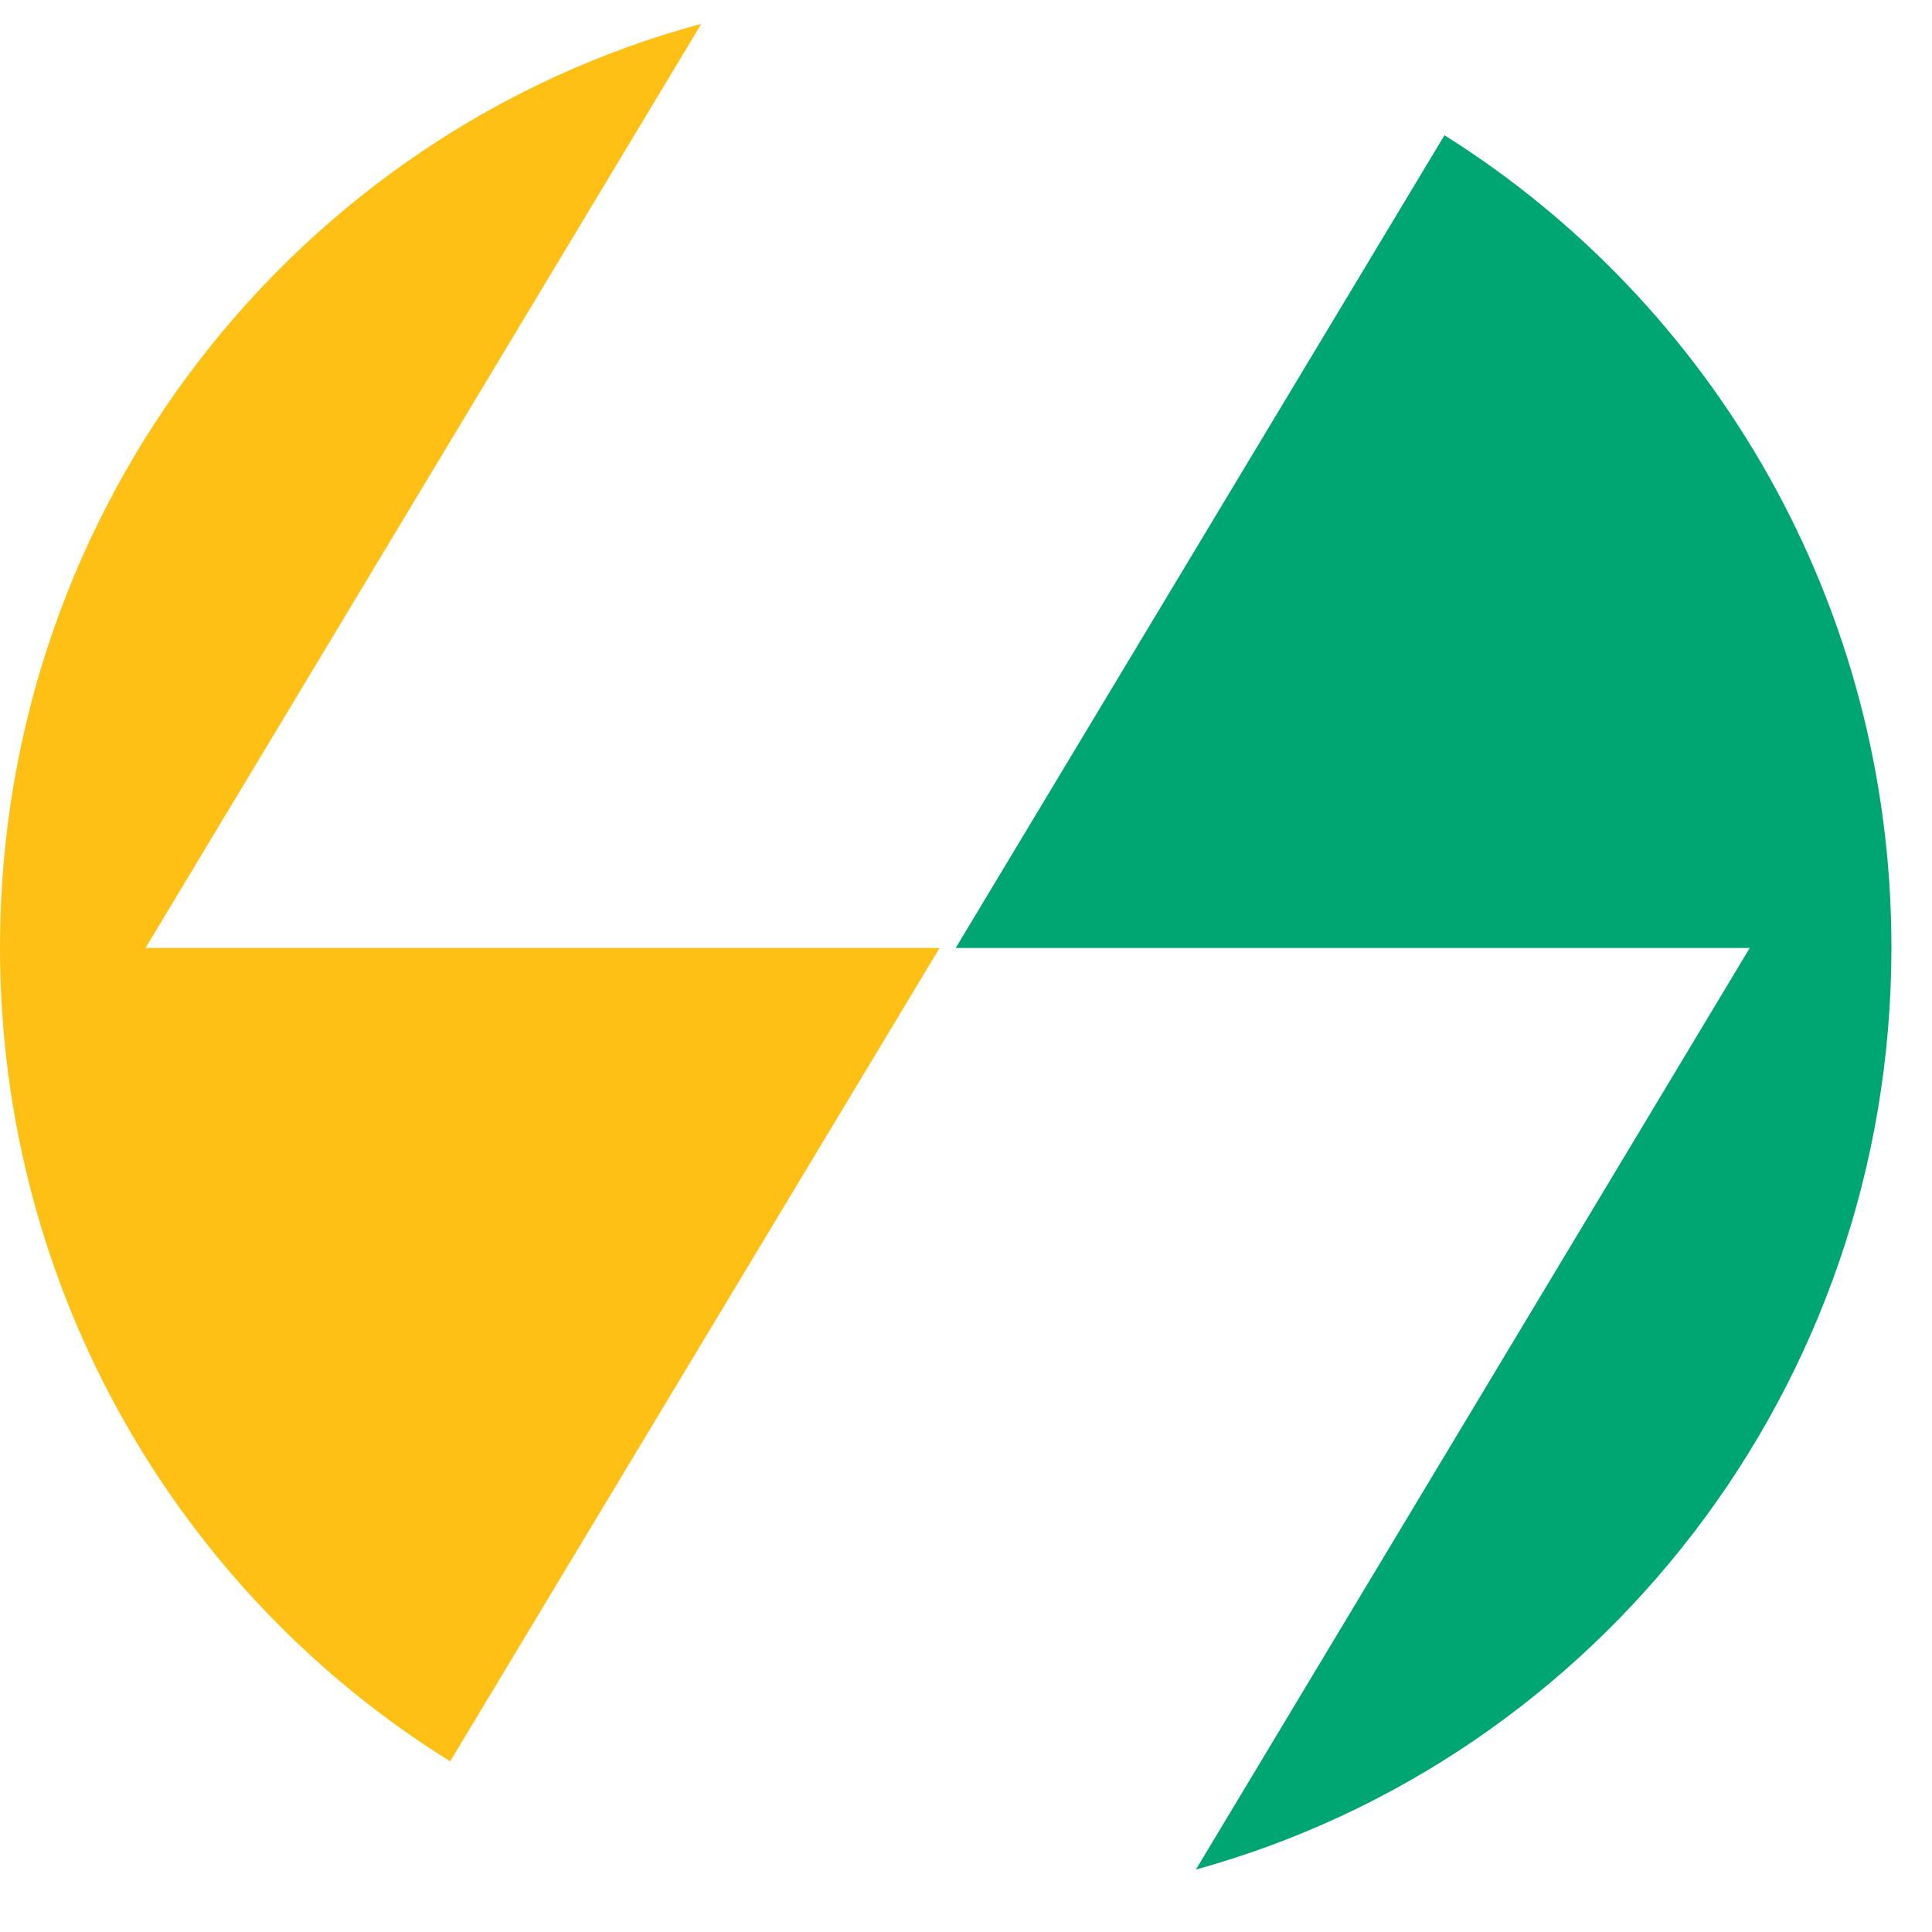
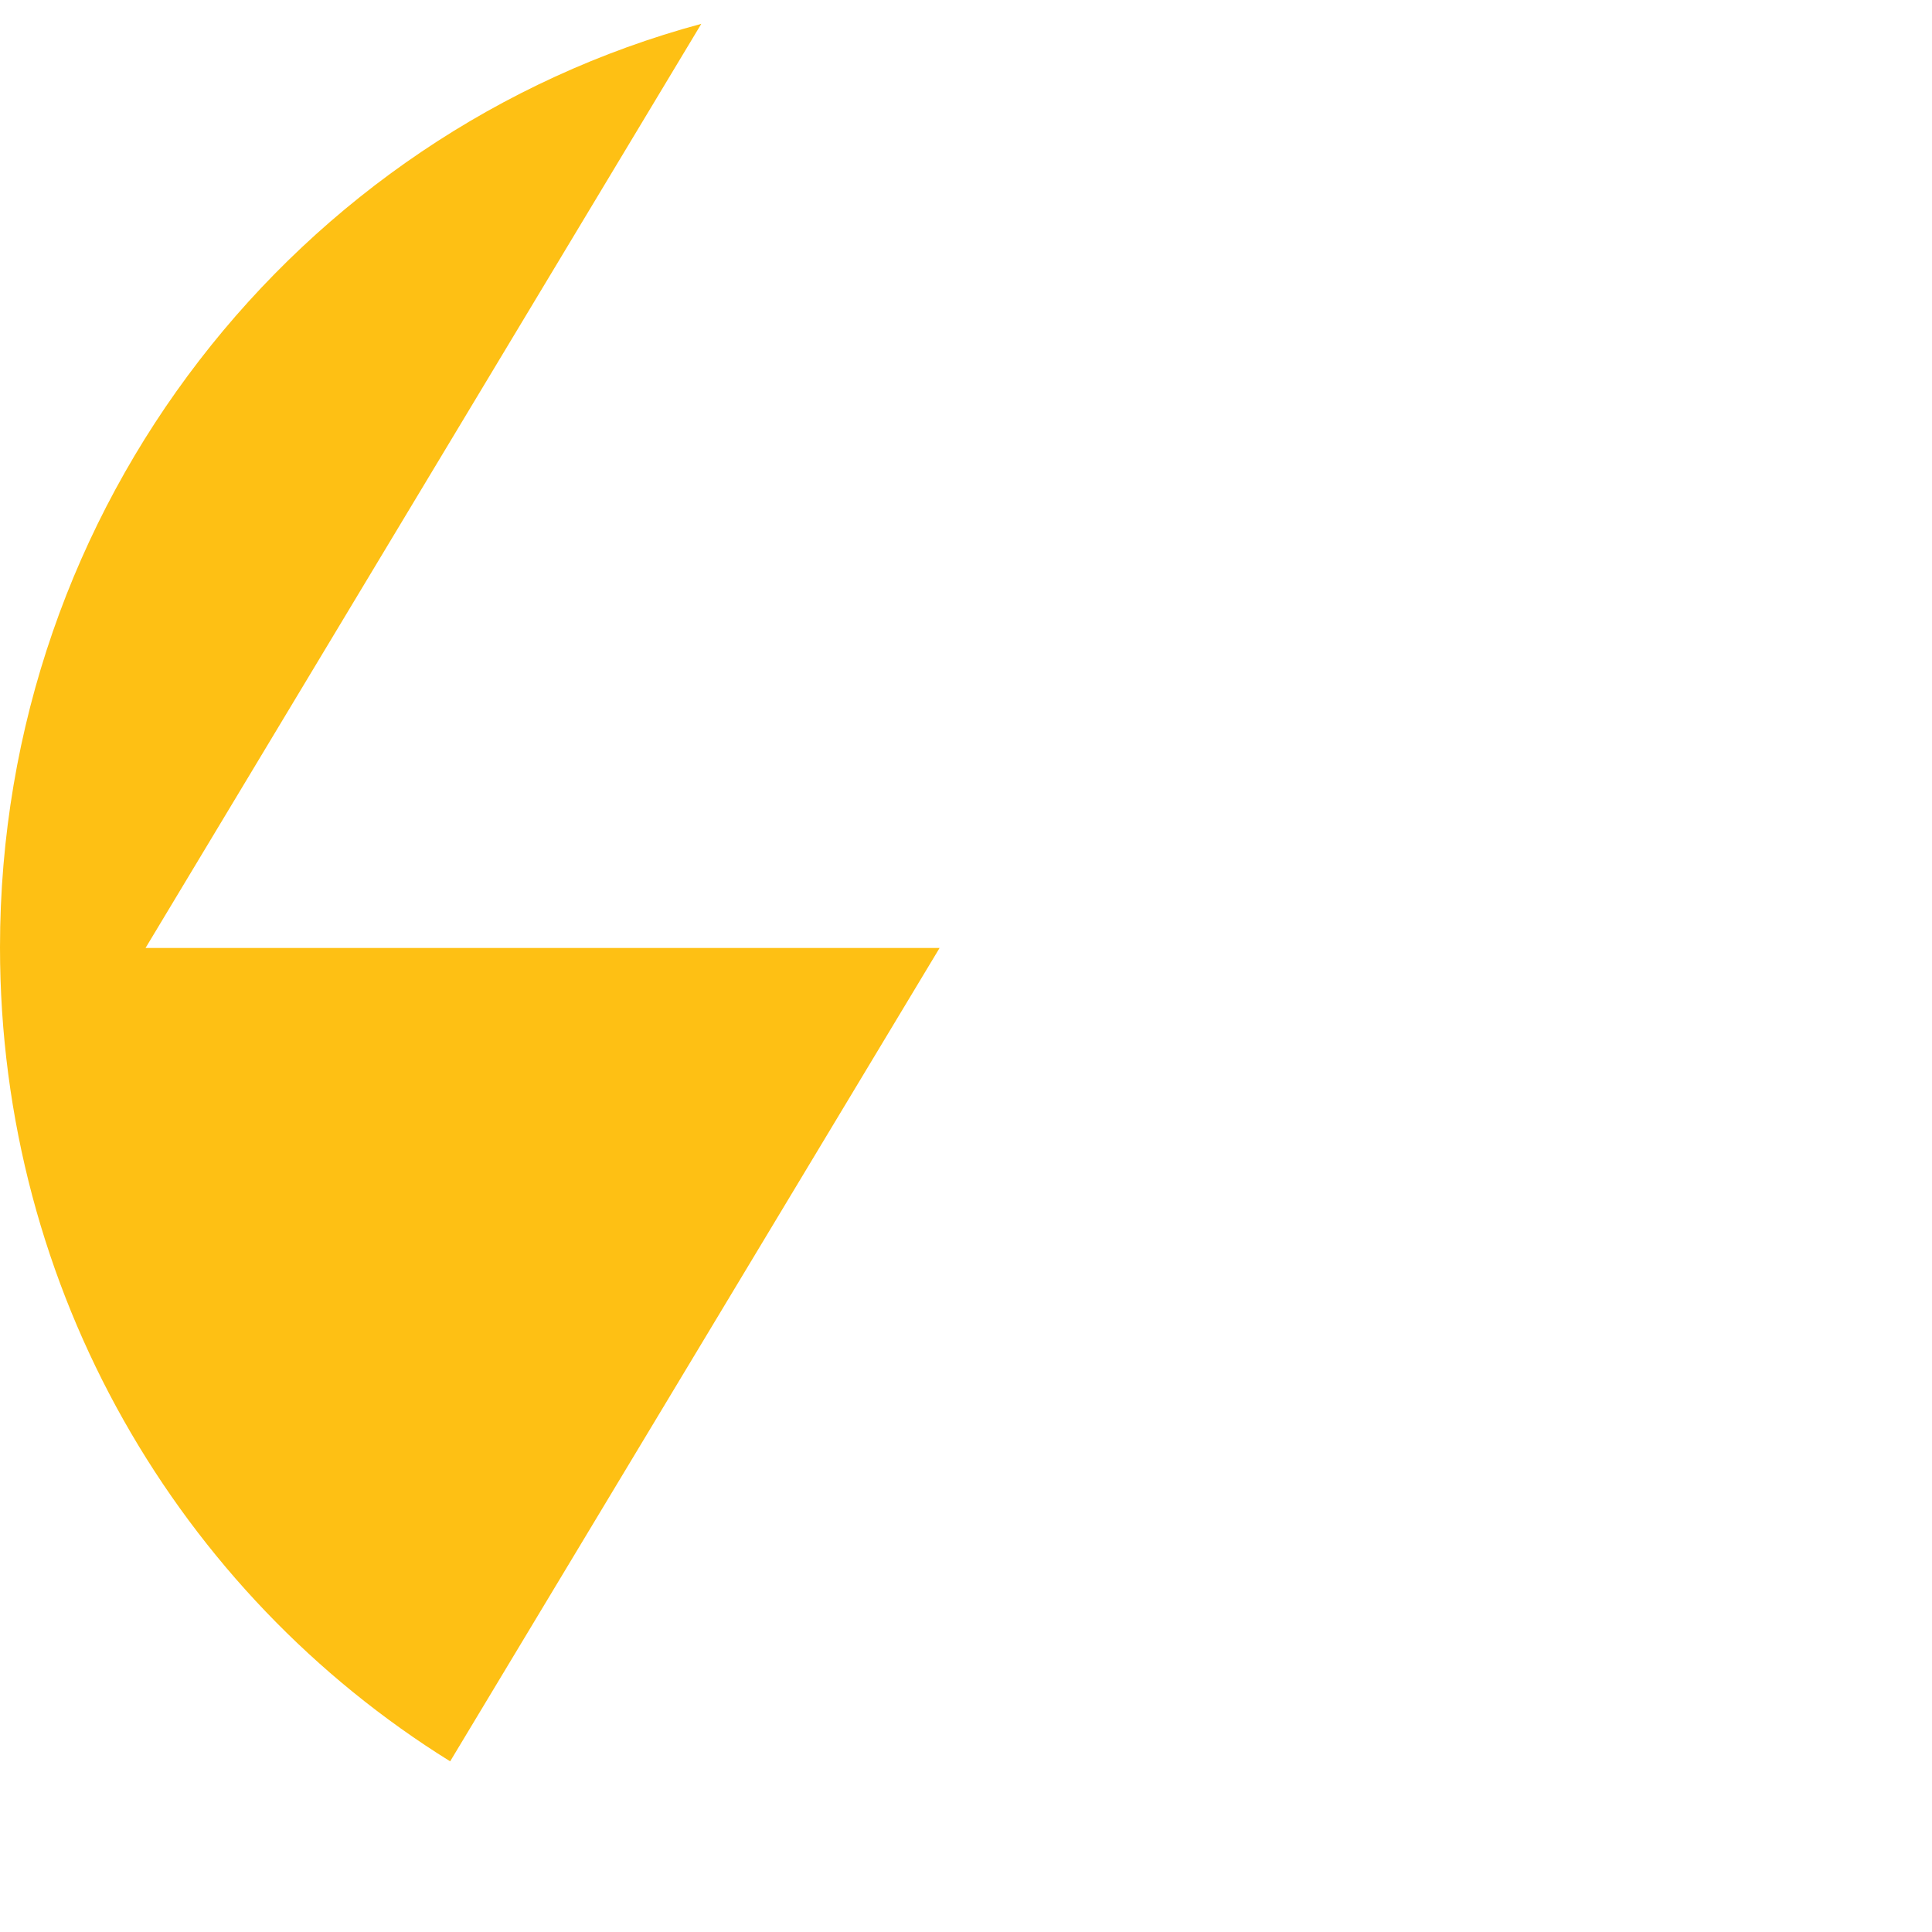
<svg xmlns="http://www.w3.org/2000/svg" width="30" height="30" viewBox="0 0 30 30" fill="none">
-   <path d="M14.84 14.72H27.17L18.57 29.03C24.8 27.31 29.37 21.55 29.37 14.71C29.37 9.39 26.6 4.72 22.43 2.1L14.84 14.72Z" fill="#00A672" />
  <path d="M0 14.71C0 20.05 2.79 24.74 6.99 27.35L14.59 14.72H2.26L10.89 0.37C4.62 2.06 0 7.84 0 14.71Z" fill="#FEC014" />
</svg>